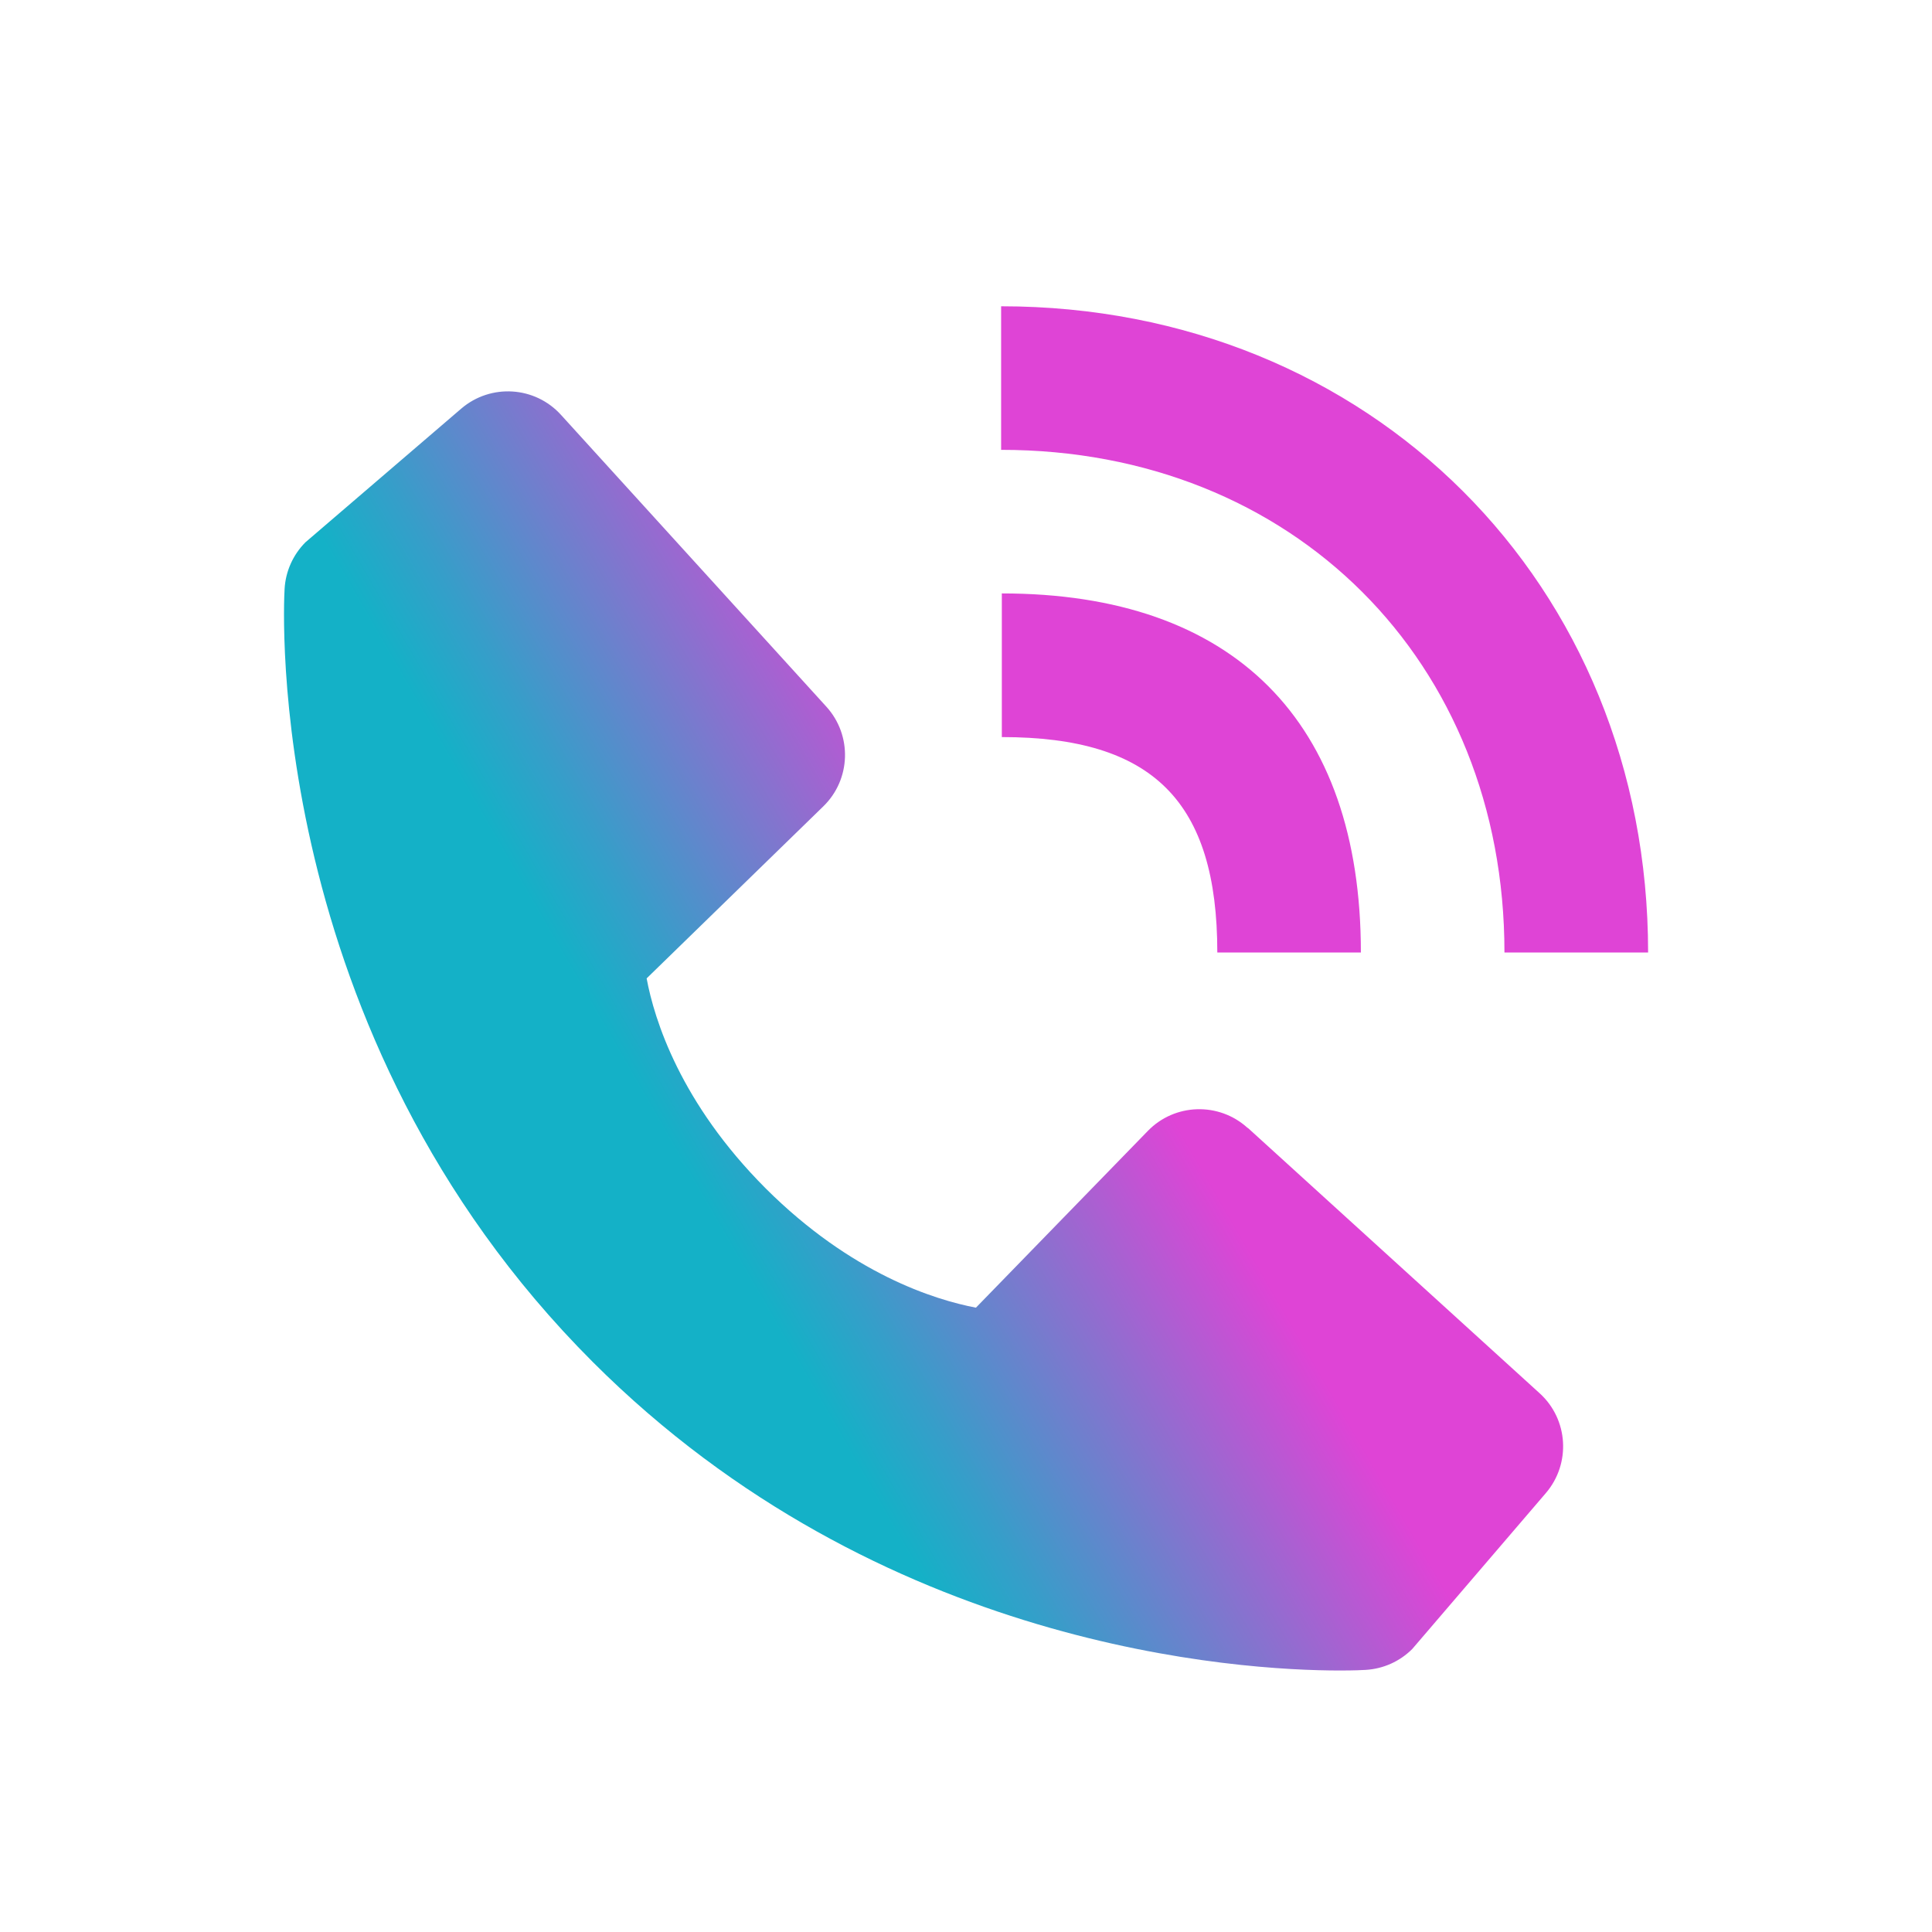
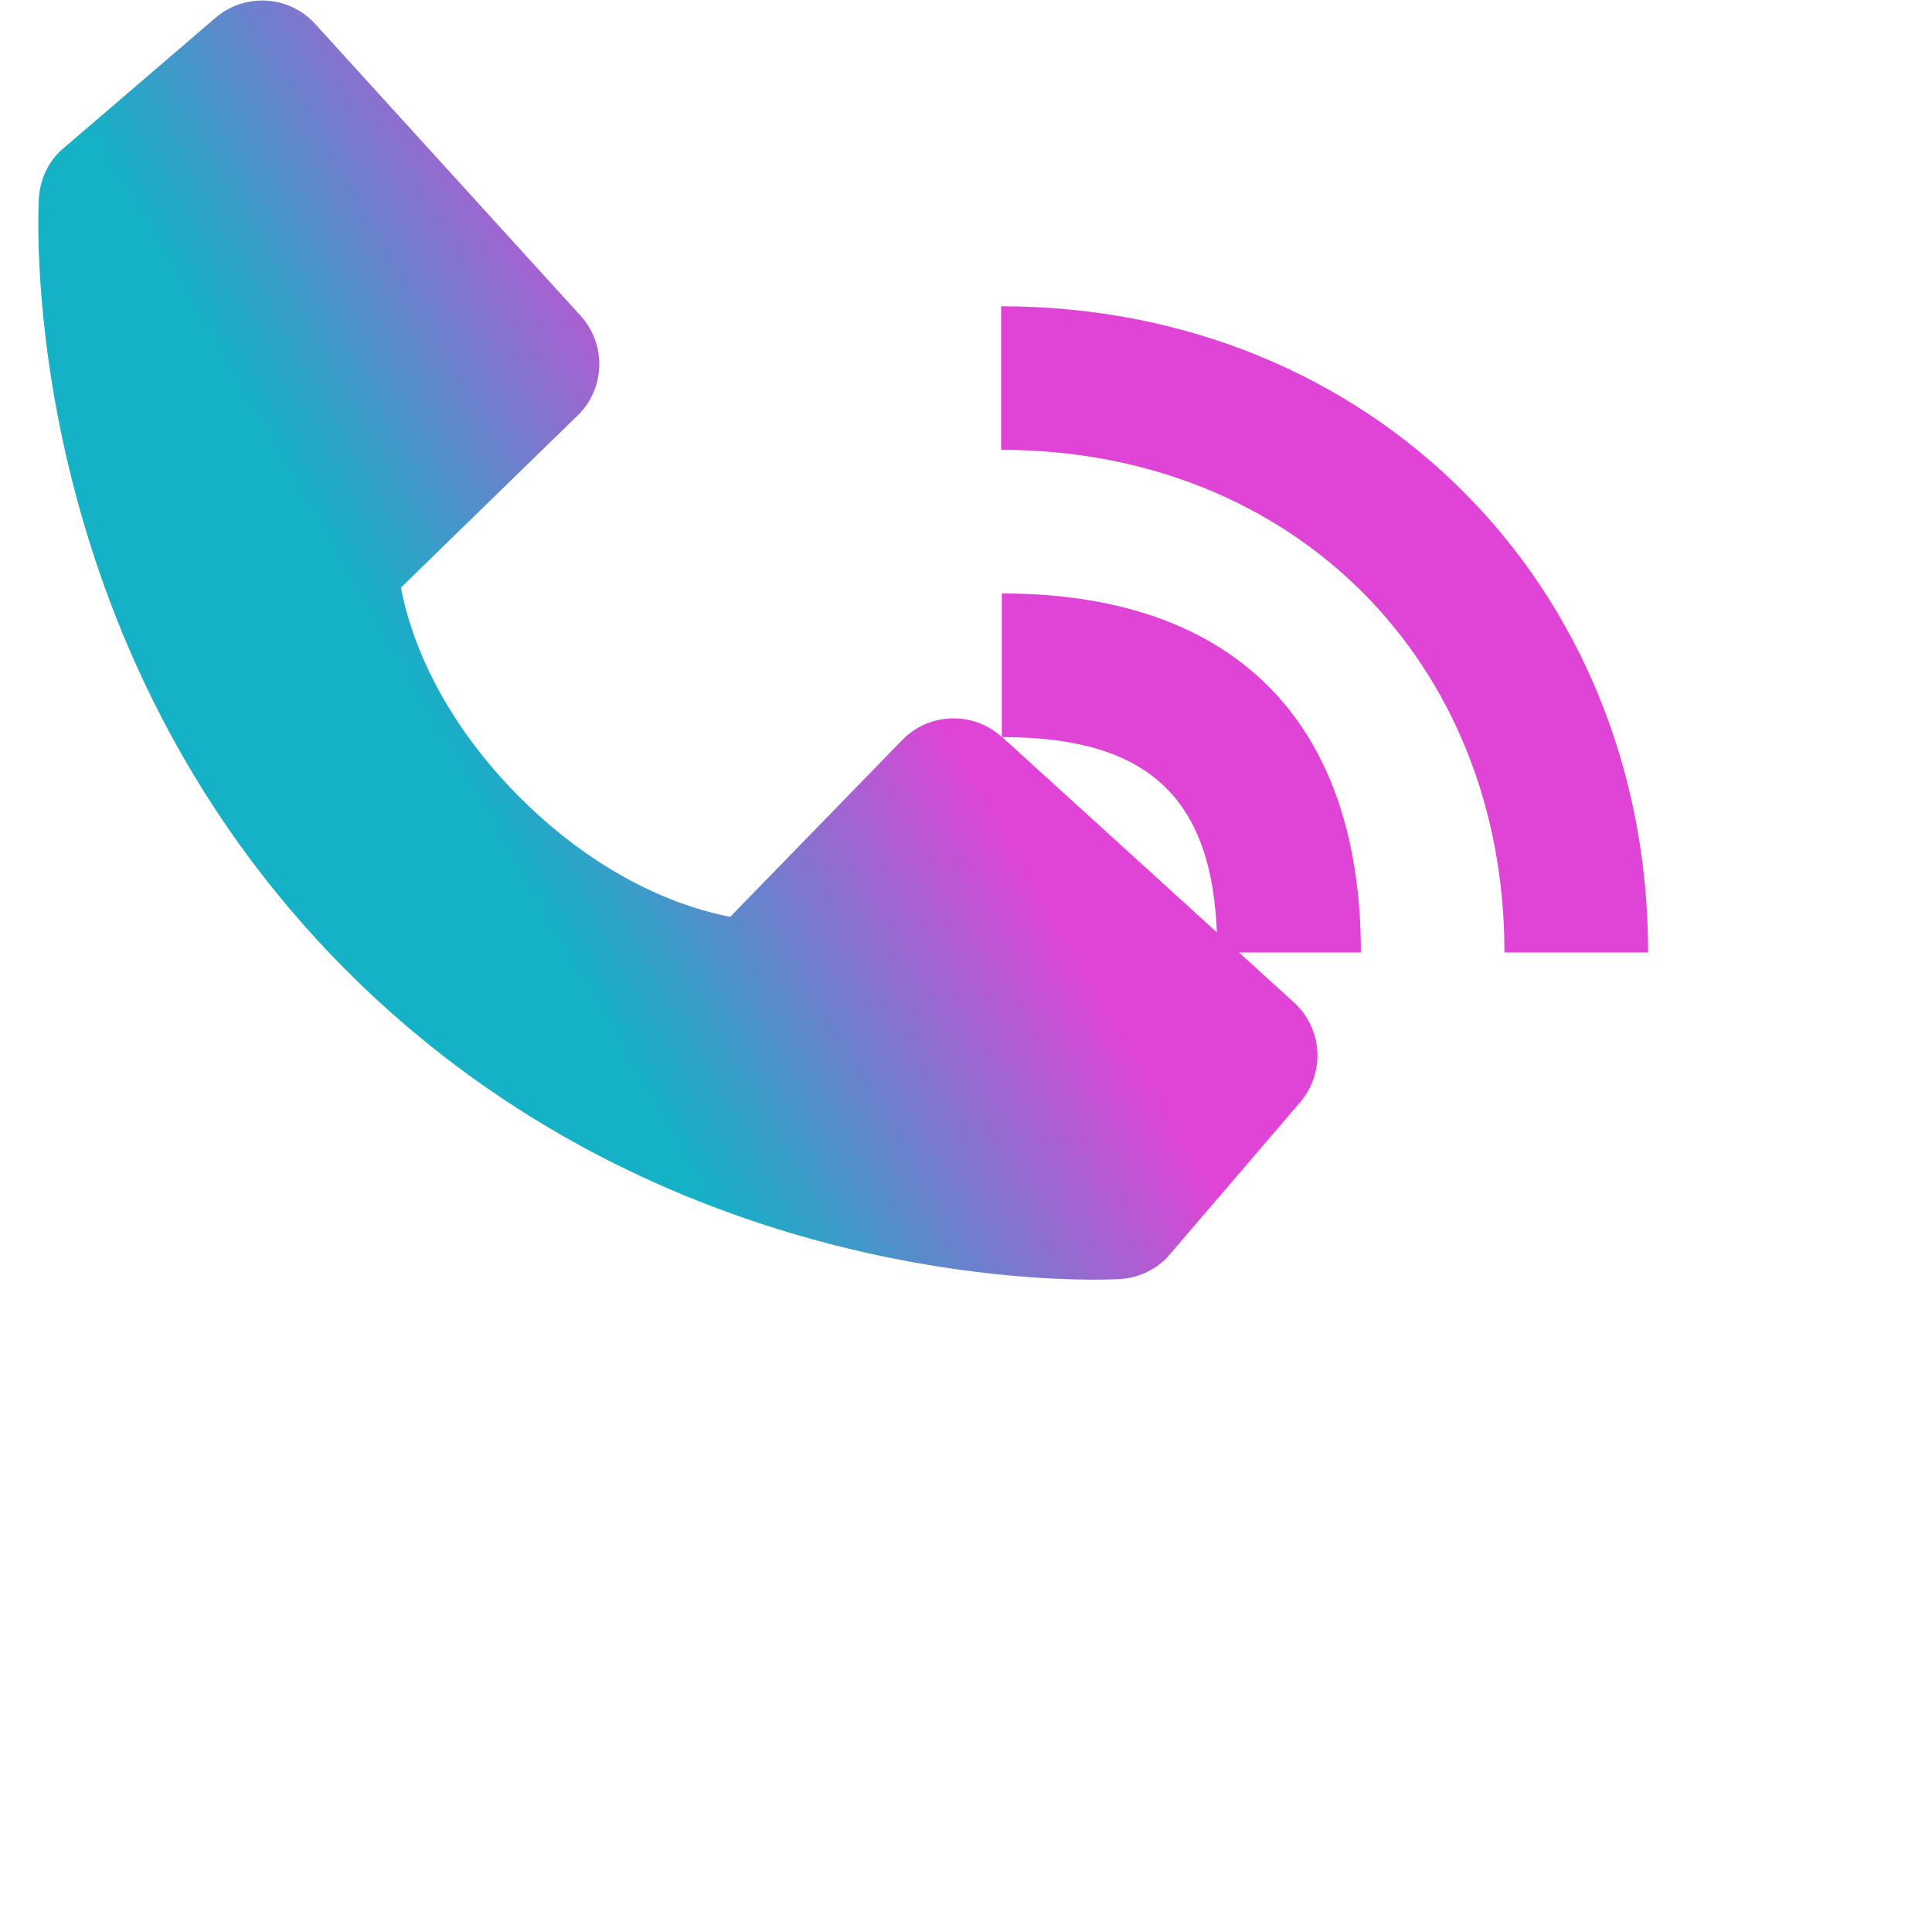
<svg xmlns="http://www.w3.org/2000/svg" id="Layer_1" data-name="Layer 1" viewBox="0 0 220.02 220.02">
  <defs>
    <style>
      .cls-1 {
        fill: url(#linear-gradient);
      }
    </style>
    <linearGradient id="linear-gradient" x1="57.45" y1="145.66" x2="180.25" y2="74.76" gradientUnits="userSpaceOnUse">
      <stop offset=".17" stop-color="#14b1c7" />
      <stop offset=".24" stop-color="#369ec9" />
      <stop offset=".39" stop-color="#8d6fcf" />
      <stop offset=".53" stop-color="#df44d6" />
      <stop offset=".8" stop-color="#df44d6" />
    </linearGradient>
  </defs>
-   <path class="cls-1" d="M171.34,108.47h16.35c0-41.95-31.67-73.59-73.68-73.59v16.35c33.22,0,57.32,24.07,57.32,57.23M114.1,83.94c17.2,0,24.53,7.33,24.53,24.53h16.35c0-26.37-14.51-40.89-40.89-40.89v16.35ZM142.08,128.45c-3.26-2.97-8.3-2.82-11.37.35l-19.57,20.12c-4.71-.9-14.18-3.85-23.93-13.57-9.75-9.76-12.7-19.25-13.57-23.93l20.11-19.58c3.17-3.07,3.32-8.11.35-11.37l-30.21-33.22c-2.97-3.28-8.01-3.59-11.37-.71l-17.74,15.22c-1.41,1.42-2.26,3.31-2.37,5.31-.12,2.04-2.46,50.47,35.09,88.03,32.76,32.75,73.79,35.14,85.09,35.14,1.65,0,2.67-.05,2.94-.07,2-.12,3.88-.96,5.3-2.38l15.21-17.75c2.88-3.36,2.57-8.4-.7-11.37l-33.23-30.22Z" />
+   <path class="cls-1" d="M171.34,108.47h16.35c0-41.95-31.67-73.59-73.68-73.59v16.35c33.22,0,57.32,24.07,57.32,57.23M114.1,83.94c17.2,0,24.53,7.33,24.53,24.53h16.35c0-26.37-14.51-40.89-40.89-40.89v16.35Zc-3.26-2.97-8.3-2.82-11.37.35l-19.57,20.12c-4.71-.9-14.18-3.85-23.93-13.57-9.75-9.76-12.7-19.25-13.57-23.93l20.11-19.58c3.17-3.07,3.32-8.11.35-11.37l-30.21-33.22c-2.97-3.28-8.01-3.59-11.37-.71l-17.74,15.22c-1.41,1.42-2.26,3.31-2.37,5.31-.12,2.04-2.46,50.47,35.09,88.03,32.76,32.75,73.79,35.14,85.09,35.14,1.65,0,2.67-.05,2.94-.07,2-.12,3.88-.96,5.3-2.38l15.21-17.75c2.88-3.36,2.57-8.4-.7-11.37l-33.23-30.22Z" />
</svg>